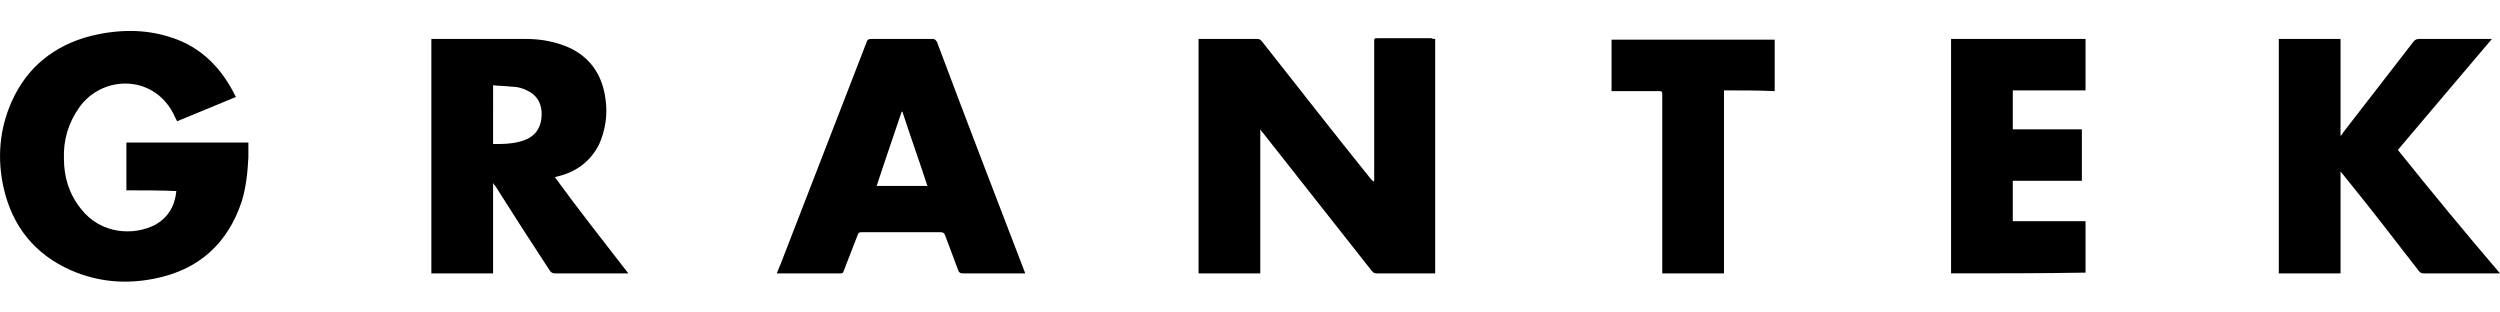
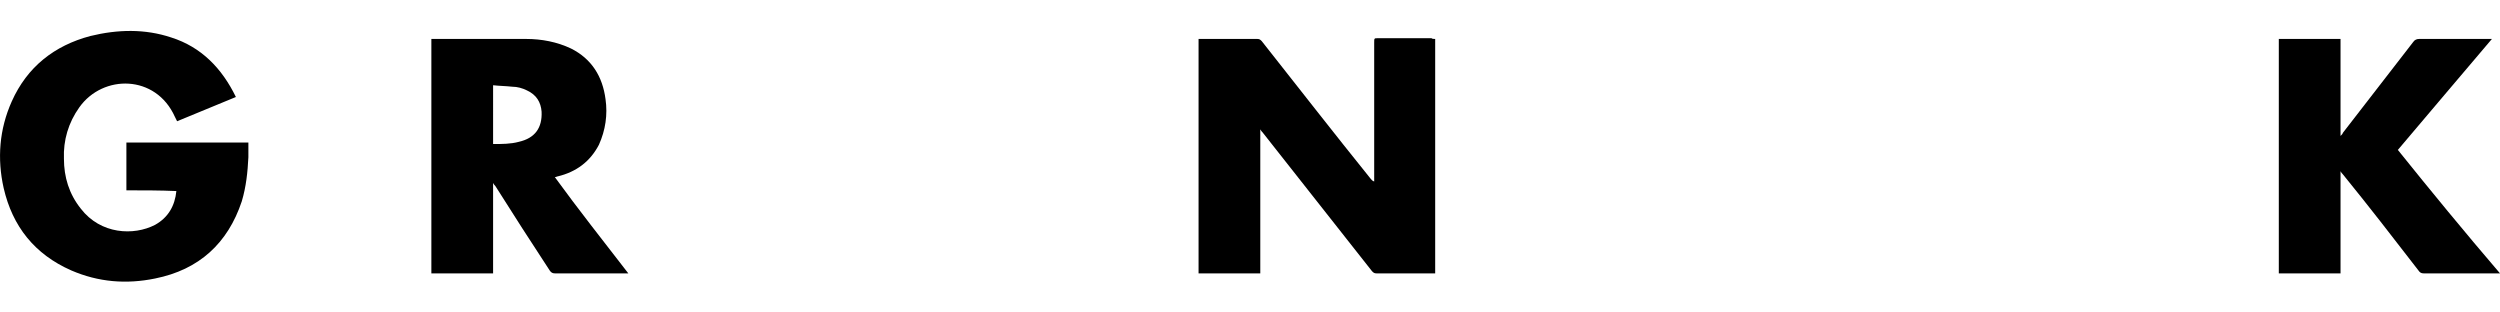
<svg xmlns="http://www.w3.org/2000/svg" version="1.1" id="Layer_1" x="0px" y="0px" viewBox="0 0 340.2 42.5" style="enable-background:new 0 0 340.2 42.5;" xml:space="preserve">
  <g>
    <path d="M195.3,5.3c0,10.7,0,21.3,0,31.9c-0.2,0-0.3,0-0.4,0c-2.5,0-5.1,0-7.6,0c-0.3,0-0.4-0.1-0.6-0.3c-5-6.3-9.9-12.6-14.9-18.9   c-0.1-0.1-0.2-0.2-0.3-0.4c0,6.6,0,13.1,0,19.6c-2.8,0-5.6,0-8.4,0c0-10.6,0-21.2,0-31.9c0.1,0,0.3,0,0.4,0c2.5,0,5.1,0,7.6,0   c0.3,0,0.4,0.1,0.6,0.3c4.9,6.2,9.8,12.5,14.8,18.7c0.1,0.1,0.2,0.3,0.5,0.4c0-0.2,0-0.3,0-0.5c0-6.1,0-12.3,0-18.4   c0-0.6,0-0.6,0.5-0.6c2.4,0,4.9,0,7.3,0C194.9,5.3,195.1,5.3,195.3,5.3z" />
    <path d="M17.2,25.9c0-2.2,0-4.3,0-6.5c5.5,0,11,0,16.6,0c0,0.7,0,1.4,0,2c-0.1,2-0.3,4-0.9,6c-1.9,5.7-5.8,9.3-11.8,10.5   c-3.9,0.8-7.7,0.5-11.4-1.1c-5-2.2-8-6-9.2-11.2c-0.9-4-0.6-8,1.1-11.8c2.1-4.7,5.8-7.6,10.7-8.9c3.7-0.9,7.4-1,11,0.2   c4.1,1.3,6.9,4.2,8.8,8.1c-2.7,1.1-5.3,2.2-8,3.3c-0.1-0.2-0.2-0.4-0.3-0.6c-2.6-5.8-9.8-5.8-13-1.3c-1.5,2.1-2.2,4.5-2.1,7   c0,2.5,0.7,4.8,2.3,6.8c2.7,3.5,7.2,3.7,10.1,2.2c1.8-1,2.7-2.6,2.9-4.6C21.8,25.9,19.5,25.9,17.2,25.9z" />
    <path d="M85.5,37.2c-0.2,0-0.4,0-0.5,0c-3.2,0-6.4,0-9.5,0c-0.3,0-0.5-0.1-0.7-0.4c-2.5-3.8-5-7.7-7.4-11.5   c-0.1-0.1-0.2-0.2-0.3-0.4c0,4.2,0,8.2,0,12.3c-2.8,0-5.6,0-8.4,0c0-10.6,0-21.2,0-31.9c0.2,0,0.3,0,0.5,0c4.1,0,8.3,0,12.4,0   c2.1,0,4.2,0.4,6.1,1.3c2.8,1.4,4.3,3.8,4.7,6.9c0.3,2.1,0,4.2-0.9,6.2c-1.2,2.3-3.1,3.7-5.6,4.3c-0.1,0-0.2,0.1-0.4,0.1   C78.7,28.5,82.1,32.8,85.5,37.2z M67.1,19.6c1.2,0,2.4,0,3.5-0.3c2.2-0.5,3.2-1.9,3.1-4.1c-0.1-1.3-0.7-2.3-2-2.9   c-0.6-0.3-1.3-0.5-2-0.5c-0.9-0.1-1.7-0.1-2.6-0.2C67.1,14.3,67.1,16.9,67.1,19.6z" />
    <path d="M340.2,37.2c-0.2,0-0.4,0-0.5,0c-3.3,0-6.6,0-9.9,0c-0.3,0-0.5-0.1-0.7-0.4c-3.4-4.4-6.8-8.8-10.3-13.1   c-0.1-0.1-0.2-0.2-0.3-0.4c0,4.7,0,9.3,0,13.9c-2.8,0-5.6,0-8.4,0c0-10.6,0-21.2,0-31.9c2.8,0,5.6,0,8.4,0c0,4.4,0,8.7,0,13.2   c0.2-0.2,0.3-0.3,0.3-0.4c3.2-4.1,6.4-8.3,9.6-12.4c0.2-0.3,0.5-0.4,0.8-0.4c3.1,0,6.2,0,9.4,0c0.1,0,0.3,0,0.5,0   c-4.3,5.1-8.6,10.1-12.8,15.1C330.8,26,335.4,31.6,340.2,37.2z" />
-     <path d="M139.5,37.2c-0.2,0-0.3,0-0.4,0c-2.7,0-5.4,0-8.1,0c-0.3,0-0.5-0.1-0.6-0.4c-0.6-1.6-1.2-3.2-1.8-4.8   c-0.1-0.3-0.3-0.4-0.6-0.4c-3.6,0-7.2,0-10.8,0c-0.3,0-0.4,0.1-0.5,0.4c-0.6,1.6-1.3,3.3-1.9,4.9c-0.1,0.2-0.1,0.3-0.4,0.3   c-2.8,0-5.6,0-8.5,0c0,0-0.1,0-0.2,0c0.2-0.4,0.3-0.8,0.5-1.2c3.9-10.1,7.8-20.1,11.7-30.2c0.1-0.4,0.3-0.5,0.7-0.5   c2.8,0,5.5,0,8.3,0c0.3,0,0.4,0.1,0.6,0.4c3.9,10.4,7.9,20.8,11.9,31.2C139.4,36.9,139.5,37.1,139.5,37.2z M126.2,25.3   c-1.1-3.4-2.3-6.7-3.4-10.1c0,0-0.1,0-0.1,0c-1.1,3.3-2.3,6.7-3.4,10.1C121.6,25.3,123.9,25.3,126.2,25.3z" />
-     <path d="M265.5,37.2c0-10.6,0-21.2,0-31.9c6.1,0,12.2,0,18.3,0c0,2.3,0,4.6,0,7c-3.3,0-6.6,0-9.9,0c0,1.8,0,3.5,0,5.3   c3.1,0,6.2,0,9.4,0c0,2.4,0,4.7,0,7c-3.1,0-6.2,0-9.4,0c0,1.8,0,3.6,0,5.5c3.3,0,6.6,0,9.9,0c0,2.4,0,4.7,0,7   C277.7,37.2,271.6,37.2,265.5,37.2z" />
-     <path d="M234.6,12.3c0,8.3,0,16.6,0,24.9c-2.8,0-5.6,0-8.4,0c0-0.2,0-0.4,0-0.5c0-7.9,0-15.8,0-23.7c0-0.6,0-0.6-0.6-0.6   c-1.9,0-3.9,0-5.8,0c-0.2,0-0.3,0-0.5,0c0-2.4,0-4.7,0-7c7.4,0,14.8,0,22.2,0c0,2.3,0,4.6,0,7C239.2,12.3,236.9,12.3,234.6,12.3z" />
  </g>
</svg>